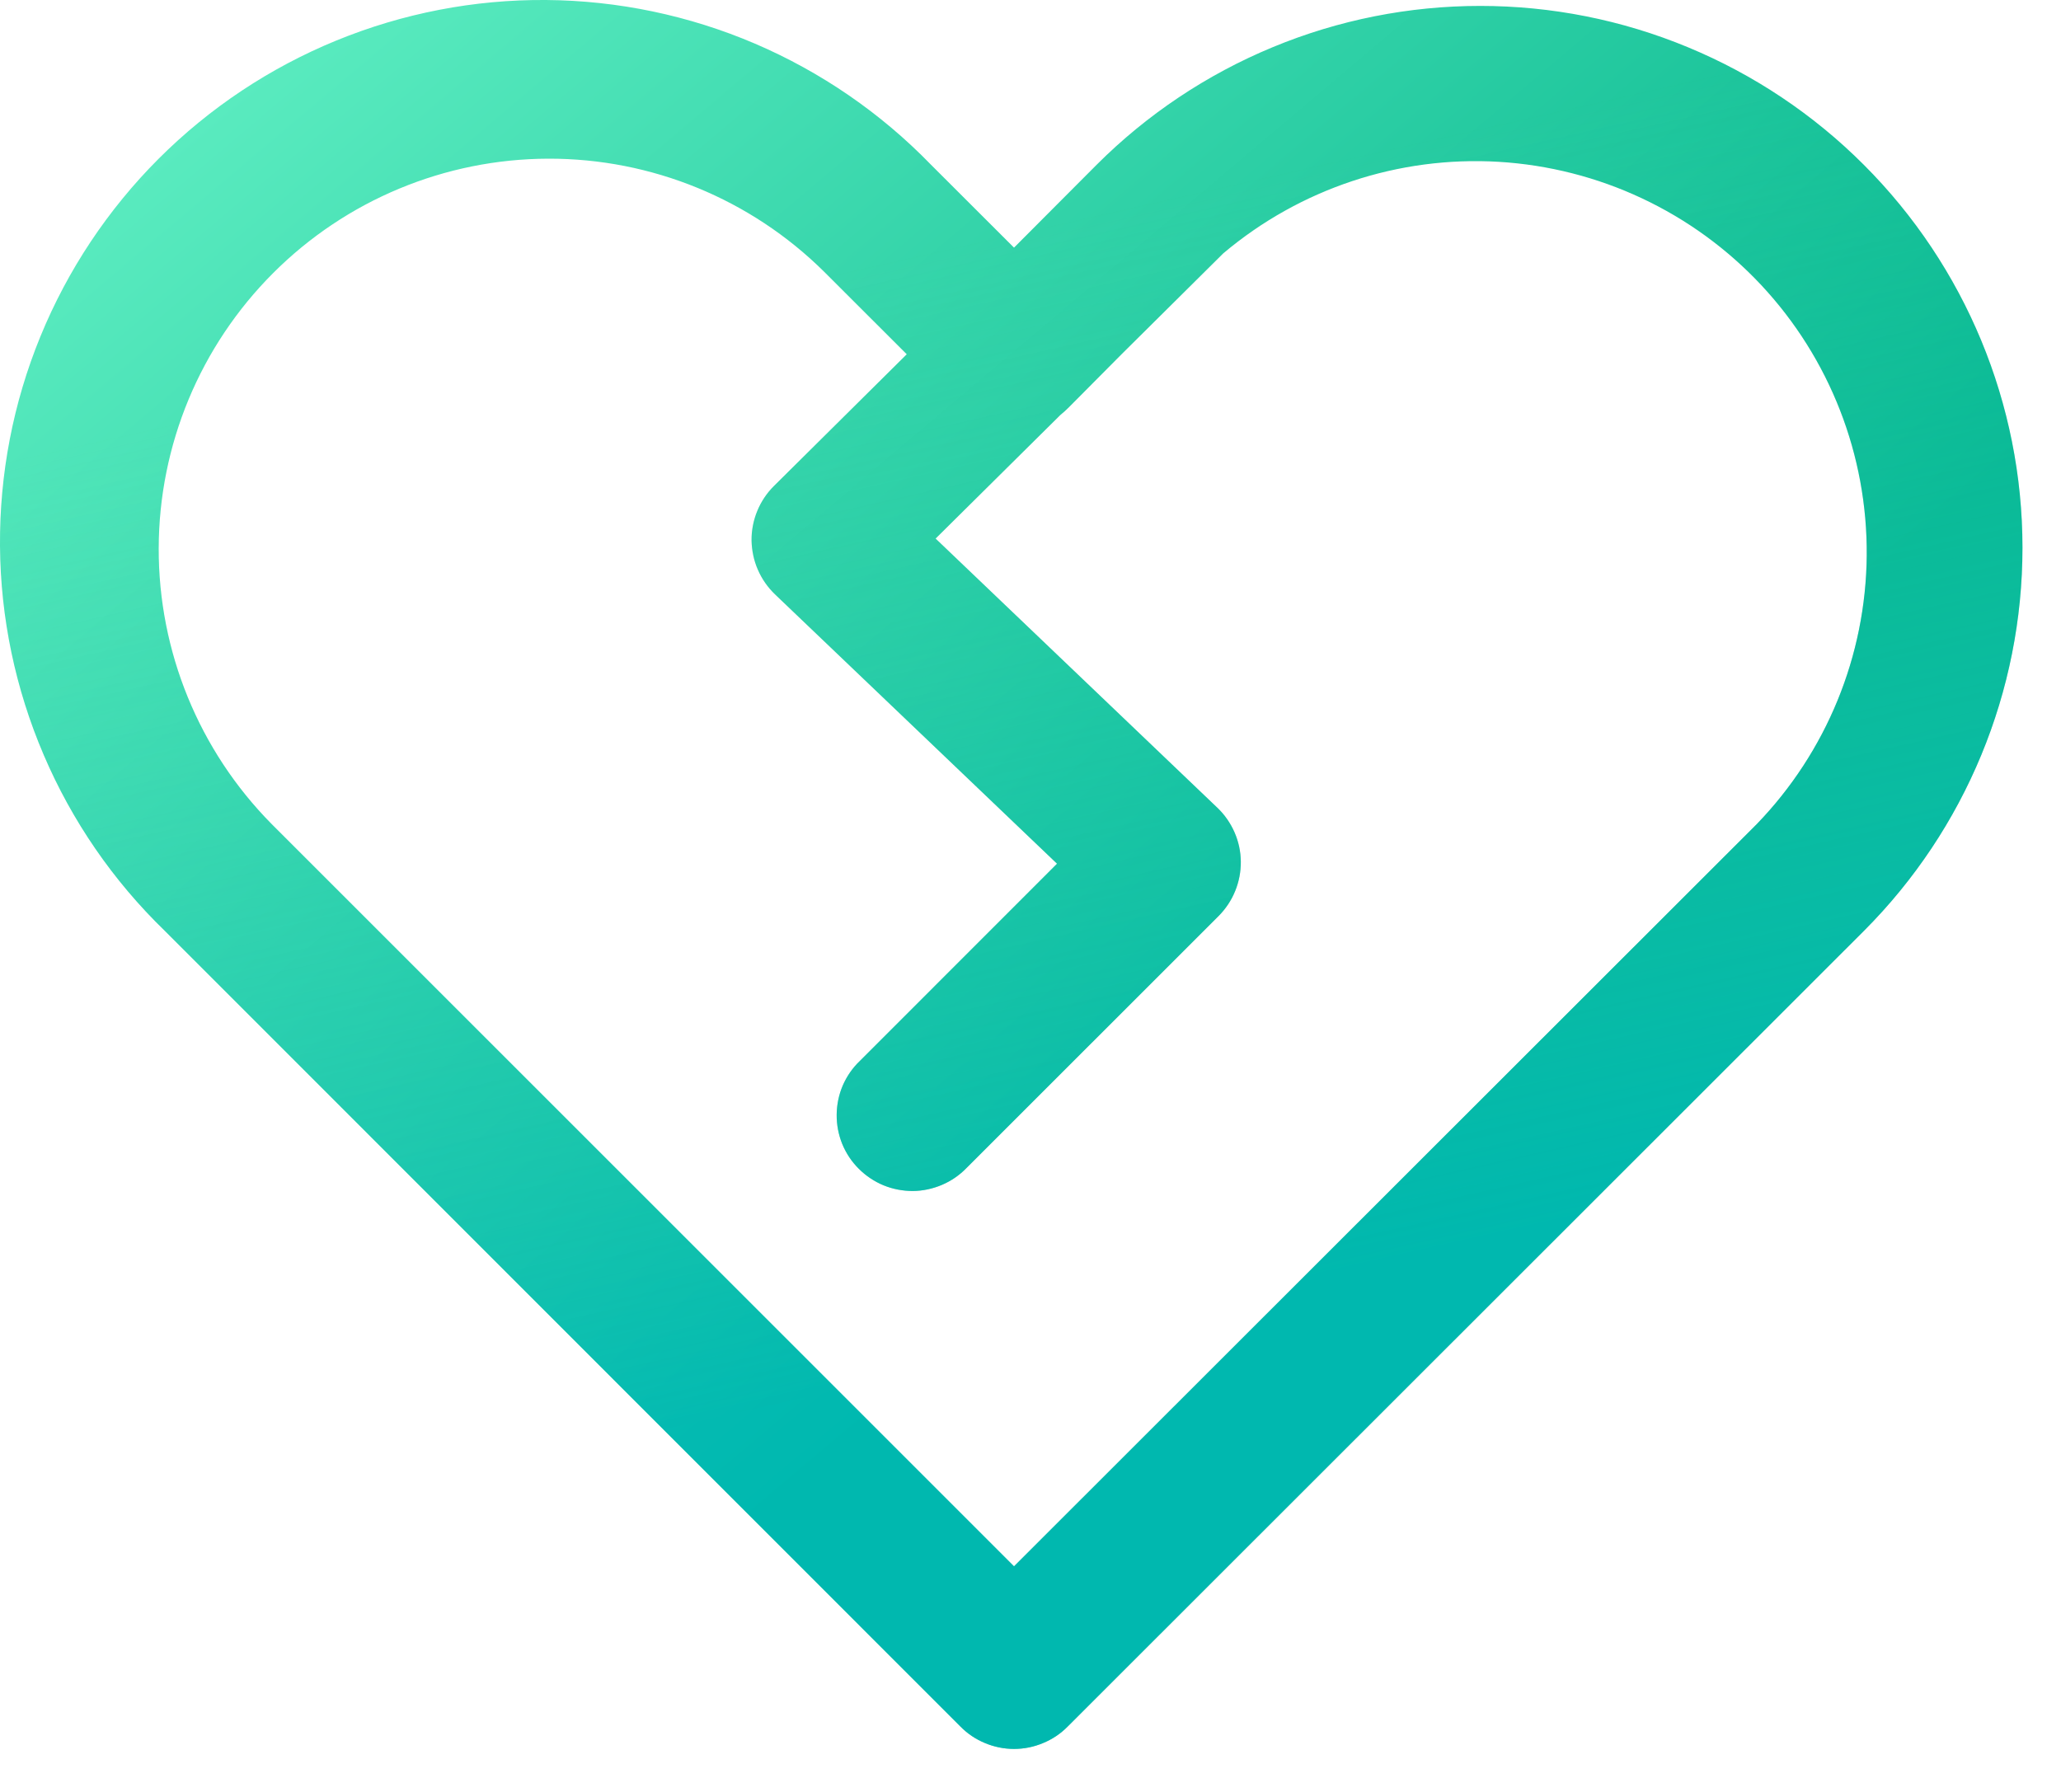
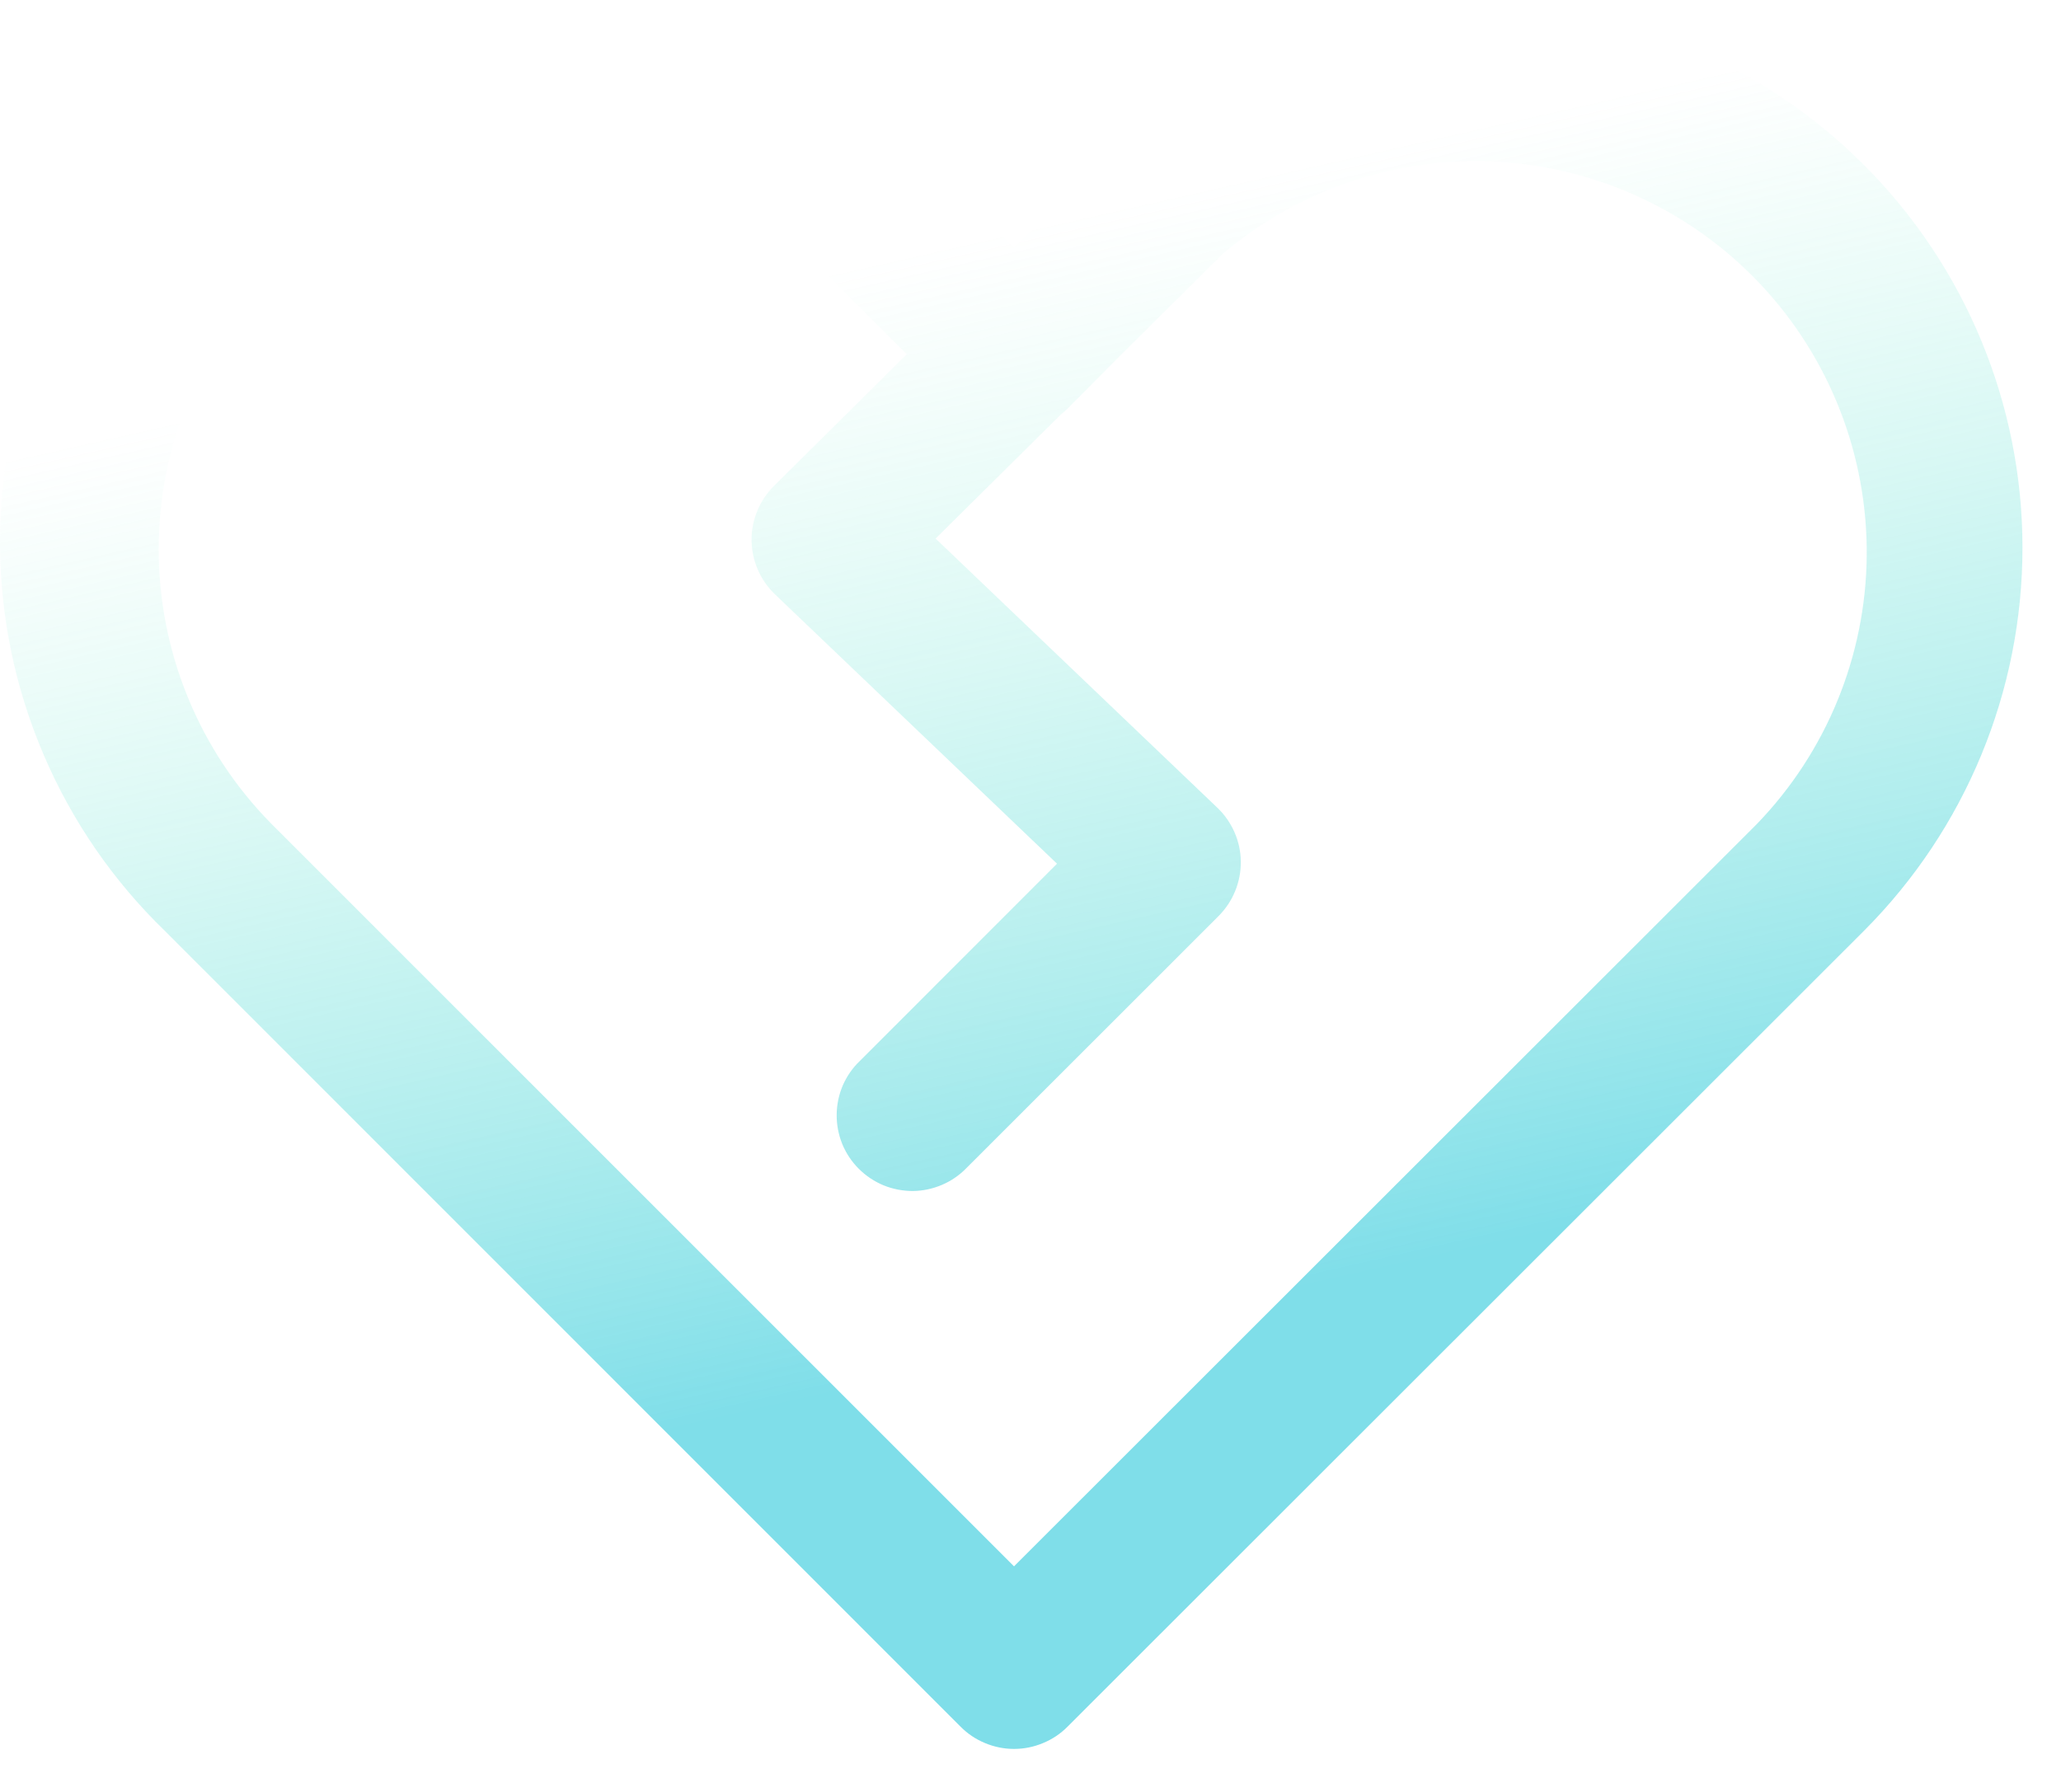
<svg xmlns="http://www.w3.org/2000/svg" width="23" height="20" viewBox="0 0 23 20" fill="none">
-   <path d="M11.316 2.764L12.238 1.839C12.8 1.277 13.468 0.831 14.202 0.527C14.937 0.222 15.724 0.066 16.519 0.066C17.314 0.066 18.101 0.222 18.836 0.527C19.57 0.831 20.238 1.277 20.799 1.839C21.933 2.973 22.57 4.51 22.57 6.113C22.57 7.716 21.934 9.254 20.802 10.388L11.913 19.272C11.835 19.351 11.742 19.413 11.639 19.455C11.537 19.498 11.427 19.52 11.316 19.52C11.206 19.52 11.096 19.498 10.993 19.455C10.891 19.413 10.798 19.351 10.72 19.272L1.838 10.388C1.262 9.83 0.803 9.163 0.488 8.426C0.172 7.688 0.006 6.896 0 6.094C-0.006 5.292 0.147 4.497 0.451 3.755C0.755 3.013 1.204 2.338 1.771 1.771C2.338 1.204 3.012 0.756 3.754 0.452C4.496 0.148 5.291 -0.006 6.093 0C6.895 0.006 7.688 0.172 8.425 0.487C9.162 0.803 9.829 1.261 10.388 1.837L11.316 2.764ZM11.316 17.482L19.605 9.198C20.383 8.393 20.822 7.32 20.832 6.201C20.841 5.081 20.42 4.001 19.656 3.183C18.891 2.365 17.842 1.873 16.724 1.806C15.607 1.74 14.507 2.106 13.651 2.828L12.518 3.952L11.93 4.544C11.899 4.575 11.867 4.605 11.832 4.633L10.441 6.011L13.586 9.016C13.667 9.093 13.732 9.187 13.777 9.29C13.822 9.393 13.846 9.504 13.847 9.616C13.848 9.729 13.827 9.84 13.784 9.945C13.742 10.049 13.679 10.143 13.6 10.223L10.787 13.035C10.709 13.116 10.616 13.18 10.513 13.224C10.41 13.268 10.299 13.292 10.187 13.293C10.075 13.293 9.964 13.272 9.861 13.23C9.757 13.187 9.663 13.124 9.584 13.045C9.504 12.966 9.442 12.872 9.399 12.768C9.357 12.664 9.336 12.553 9.337 12.441C9.338 12.329 9.361 12.218 9.405 12.115C9.45 12.012 9.514 11.919 9.595 11.842L11.796 9.64L8.648 6.633C8.567 6.555 8.502 6.462 8.457 6.358C8.412 6.255 8.389 6.143 8.387 6.031C8.386 5.918 8.408 5.806 8.451 5.702C8.494 5.598 8.557 5.503 8.637 5.424L10.119 3.954L9.196 3.032C8.377 2.221 7.271 1.768 6.119 1.771C4.966 1.774 3.862 2.233 3.048 3.048C2.233 3.863 1.774 4.967 1.771 6.119C1.768 7.271 2.221 8.378 3.031 9.197L11.316 17.482Z" fill="url(#paint0_linear_1365_10199)" />
  <path d="M11.316 2.764L12.238 1.839C12.8 1.277 13.468 0.831 14.202 0.527C14.937 0.222 15.724 0.066 16.519 0.066C17.314 0.066 18.101 0.222 18.836 0.527C19.57 0.831 20.238 1.277 20.799 1.839C21.933 2.973 22.57 4.51 22.57 6.113C22.57 7.716 21.934 9.254 20.802 10.388L11.913 19.272C11.835 19.351 11.742 19.413 11.639 19.455C11.537 19.498 11.427 19.52 11.316 19.52C11.206 19.52 11.096 19.498 10.993 19.455C10.891 19.413 10.798 19.351 10.72 19.272L1.838 10.388C1.262 9.83 0.803 9.163 0.488 8.426C0.172 7.688 0.006 6.896 0 6.094C-0.006 5.292 0.147 4.497 0.451 3.755C0.755 3.013 1.204 2.338 1.771 1.771C2.338 1.204 3.012 0.756 3.754 0.452C4.496 0.148 5.291 -0.006 6.093 0C6.895 0.006 7.688 0.172 8.425 0.487C9.162 0.803 9.829 1.261 10.388 1.837L11.316 2.764ZM11.316 17.482L19.605 9.198C20.383 8.393 20.822 7.32 20.832 6.201C20.841 5.081 20.42 4.001 19.656 3.183C18.891 2.365 17.842 1.873 16.724 1.806C15.607 1.74 14.507 2.106 13.651 2.828L12.518 3.952L11.93 4.544C11.899 4.575 11.867 4.605 11.832 4.633L10.441 6.011L13.586 9.016C13.667 9.093 13.732 9.187 13.777 9.29C13.822 9.393 13.846 9.504 13.847 9.616C13.848 9.729 13.827 9.84 13.784 9.945C13.742 10.049 13.679 10.143 13.6 10.223L10.787 13.035C10.709 13.116 10.616 13.18 10.513 13.224C10.41 13.268 10.299 13.292 10.187 13.293C10.075 13.293 9.964 13.272 9.861 13.23C9.757 13.187 9.663 13.124 9.584 13.045C9.504 12.966 9.442 12.872 9.399 12.768C9.357 12.664 9.336 12.553 9.337 12.441C9.338 12.329 9.361 12.218 9.405 12.115C9.45 12.012 9.514 11.919 9.595 11.842L11.796 9.64L8.648 6.633C8.567 6.555 8.502 6.462 8.457 6.358C8.412 6.255 8.389 6.143 8.387 6.031C8.386 5.918 8.408 5.806 8.451 5.702C8.494 5.598 8.557 5.503 8.637 5.424L10.119 3.954L9.196 3.032C8.377 2.221 7.271 1.768 6.119 1.771C4.966 1.774 3.862 2.233 3.048 3.048C2.233 3.863 1.774 4.967 1.771 6.119C1.768 7.271 2.221 8.378 3.031 9.197L11.316 17.482Z" fill="url(#paint1_linear_1365_10199)" />
  <defs>
    <linearGradient id="paint0_linear_1365_10199" x1="0.525" y1="2.388" x2="11.023" y2="14.813" gradientUnits="userSpaceOnUse">
      <stop stop-color="#5BECC0" />
      <stop offset="1" stop-color="#00B38B" />
    </linearGradient>
    <linearGradient id="paint1_linear_1365_10199" x1="10.831" y1="2.678" x2="13.521" y2="14.571" gradientUnits="userSpaceOnUse">
      <stop stop-color="#5BECC0" stop-opacity="0" />
      <stop offset="1" stop-color="#00BDD3" stop-opacity="0.5" />
    </linearGradient>
  </defs>
</svg>